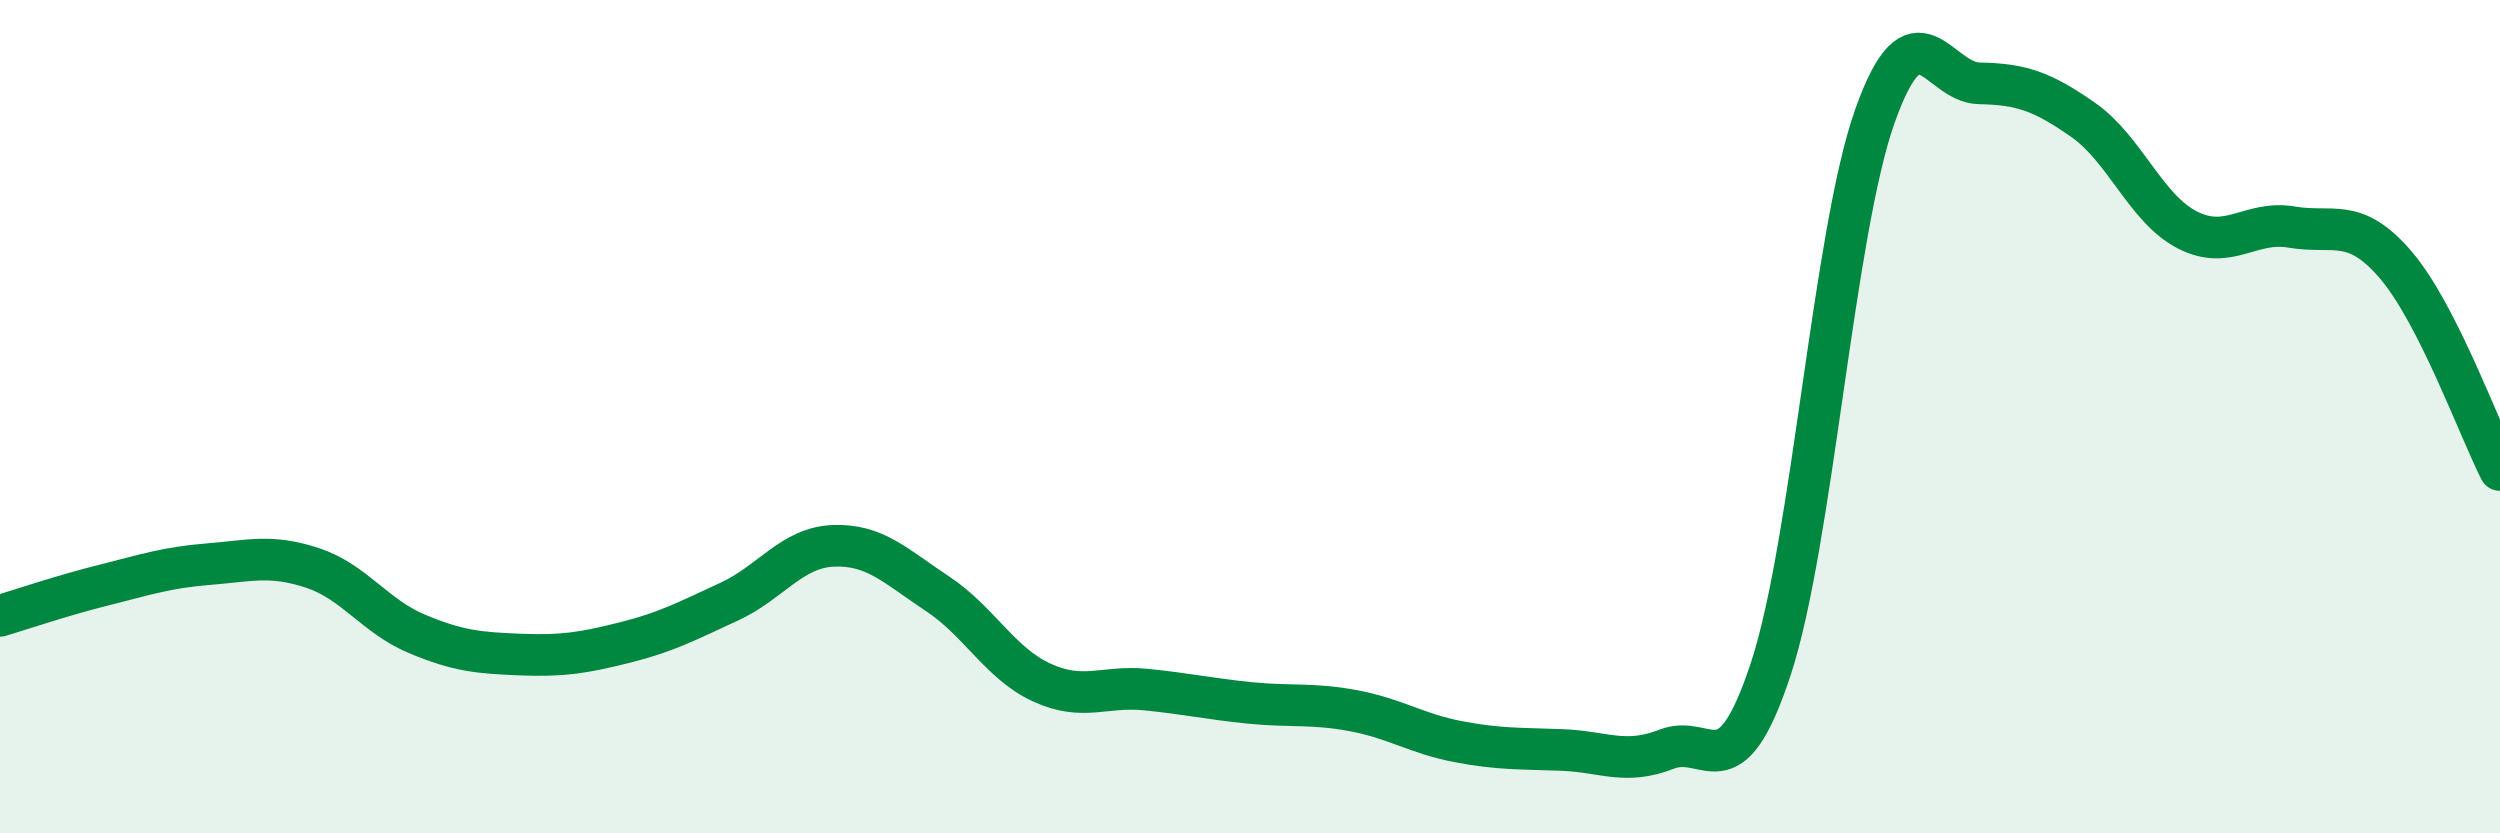
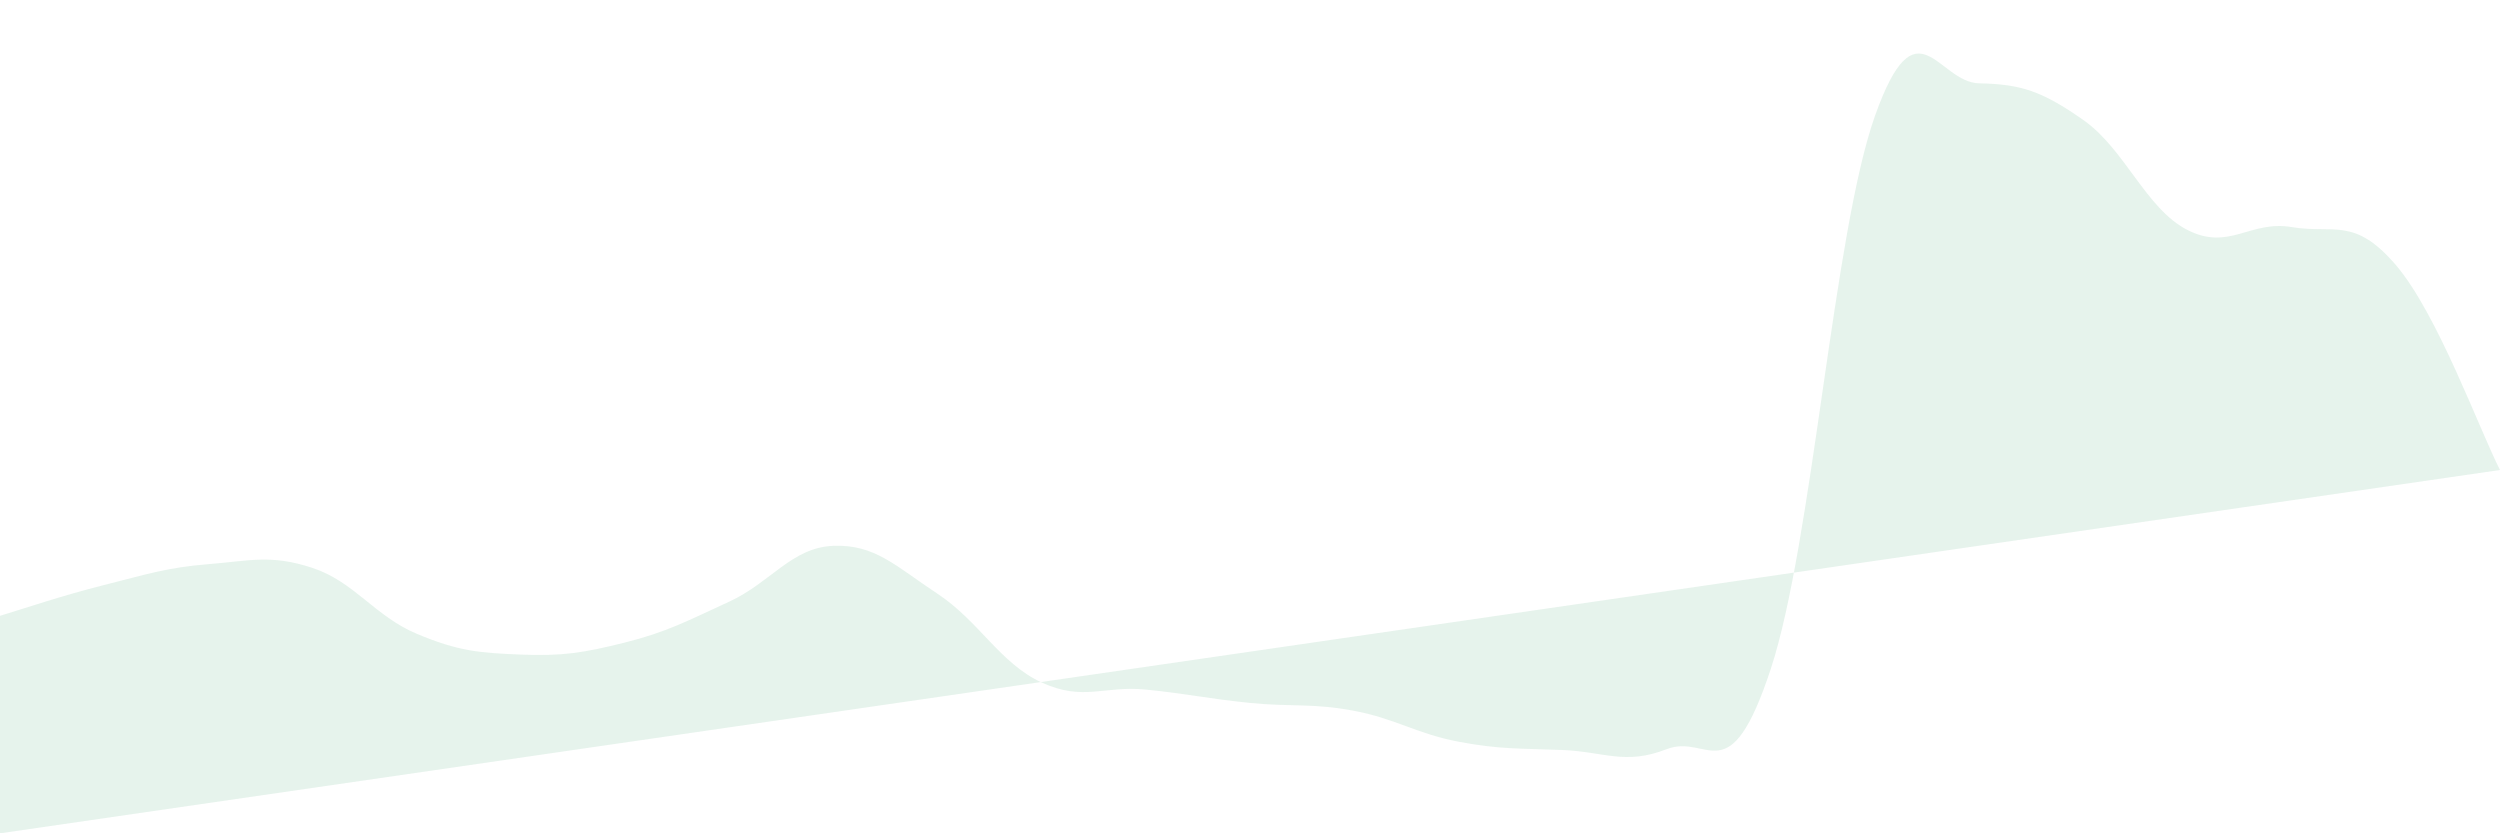
<svg xmlns="http://www.w3.org/2000/svg" width="60" height="20" viewBox="0 0 60 20">
-   <path d="M 0,14.78 C 0.5,14.63 1.5,14.29 2.5,14.04 C 3.5,13.79 4,13.62 5,13.54 C 6,13.46 6.5,13.3 7.5,13.63 C 8.5,13.96 9,14.79 10,15.21 C 11,15.63 11.5,15.67 12.5,15.71 C 13.5,15.75 14,15.67 15,15.42 C 16,15.17 16.5,14.9 17.5,14.44 C 18.5,13.98 19,13.14 20,13.1 C 21,13.06 21.5,13.59 22.5,14.25 C 23.5,14.91 24,15.92 25,16.38 C 26,16.84 26.5,16.45 27.5,16.55 C 28.5,16.65 29,16.77 30,16.87 C 31,16.97 31.5,16.87 32.5,17.06 C 33.5,17.25 34,17.61 35,17.8 C 36,17.99 36.5,17.96 37.5,18 C 38.5,18.04 39,18.37 40,17.98 C 41,17.59 41.5,19.09 42.5,16.05 C 43.5,13.01 44,5.59 45,2.78 C 46,-0.03 46.5,1.98 47.5,2 C 48.5,2.02 49,2.18 50,2.88 C 51,3.58 51.5,5.01 52.5,5.52 C 53.5,6.03 54,5.28 55,5.45 C 56,5.62 56.5,5.19 57.5,6.36 C 58.5,7.53 59.5,10.3 60,11.28L60 20L0 20Z" fill="#008740" opacity="0.1" stroke-linecap="round" stroke-linejoin="round" />
-   <path d="M 0,14.78 C 0.5,14.63 1.5,14.29 2.5,14.04 C 3.5,13.79 4,13.62 5,13.54 C 6,13.46 6.5,13.3 7.5,13.63 C 8.5,13.96 9,14.79 10,15.21 C 11,15.63 11.5,15.67 12.5,15.71 C 13.5,15.75 14,15.67 15,15.42 C 16,15.17 16.5,14.9 17.5,14.44 C 18.5,13.98 19,13.14 20,13.1 C 21,13.06 21.5,13.59 22.5,14.25 C 23.5,14.91 24,15.92 25,16.38 C 26,16.84 26.5,16.45 27.5,16.55 C 28.5,16.65 29,16.77 30,16.87 C 31,16.97 31.5,16.87 32.5,17.06 C 33.5,17.25 34,17.61 35,17.8 C 36,17.99 36.5,17.96 37.5,18 C 38.5,18.04 39,18.37 40,17.98 C 41,17.59 41.5,19.09 42.5,16.05 C 43.5,13.01 44,5.59 45,2.78 C 46,-0.03 46.5,1.98 47.5,2 C 48.5,2.02 49,2.18 50,2.88 C 51,3.58 51.5,5.01 52.5,5.52 C 53.5,6.03 54,5.28 55,5.45 C 56,5.62 56.5,5.19 57.5,6.36 C 58.5,7.53 59.5,10.3 60,11.28" stroke="#008740" stroke-width="1" fill="none" stroke-linecap="round" stroke-linejoin="round" />
+   <path d="M 0,14.78 C 0.5,14.63 1.5,14.29 2.5,14.04 C 3.5,13.79 4,13.62 5,13.54 C 6,13.46 6.5,13.3 7.5,13.63 C 8.5,13.96 9,14.79 10,15.21 C 11,15.63 11.5,15.67 12.5,15.71 C 13.5,15.75 14,15.67 15,15.42 C 16,15.17 16.5,14.9 17.5,14.44 C 18.5,13.98 19,13.14 20,13.1 C 21,13.06 21.5,13.59 22.5,14.25 C 23.5,14.91 24,15.92 25,16.38 C 26,16.84 26.5,16.45 27.5,16.55 C 28.5,16.65 29,16.77 30,16.87 C 31,16.97 31.5,16.87 32.5,17.06 C 33.5,17.25 34,17.61 35,17.8 C 36,17.99 36.5,17.96 37.5,18 C 38.5,18.04 39,18.37 40,17.98 C 41,17.59 41.5,19.09 42.5,16.05 C 43.5,13.01 44,5.59 45,2.78 C 46,-0.03 46.5,1.98 47.5,2 C 48.5,2.02 49,2.18 50,2.88 C 51,3.58 51.5,5.01 52.5,5.52 C 53.5,6.03 54,5.28 55,5.45 C 56,5.62 56.5,5.19 57.5,6.36 C 58.5,7.53 59.5,10.3 60,11.28L0 20Z" fill="#008740" opacity="0.1" stroke-linecap="round" stroke-linejoin="round" />
</svg>